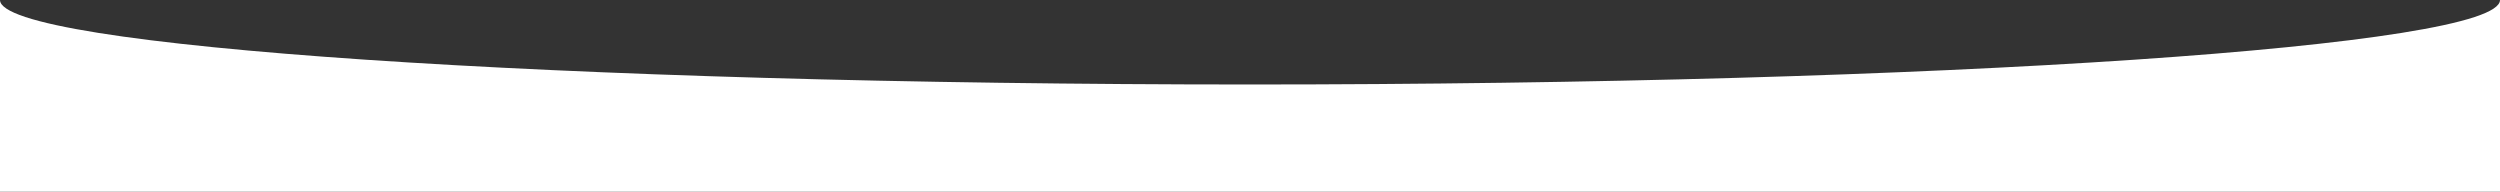
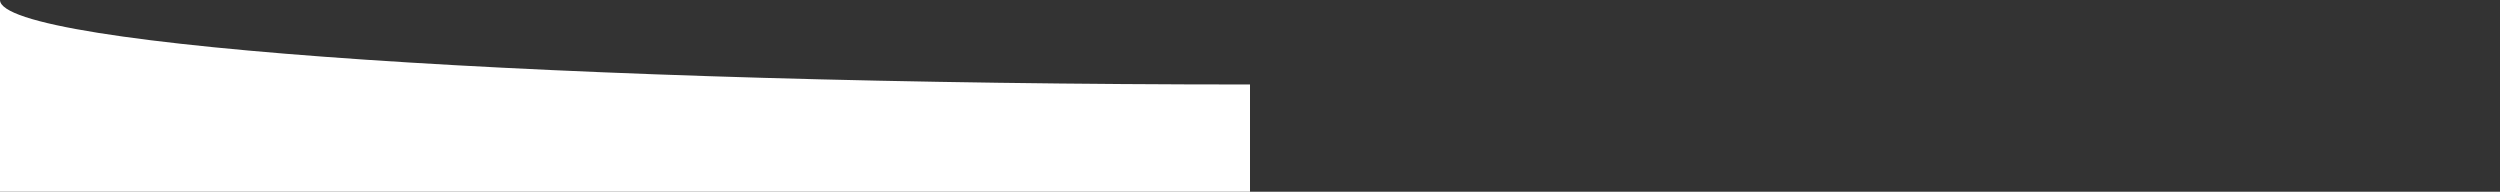
<svg xmlns="http://www.w3.org/2000/svg" width="9232" height="708" viewBox="0 0 9232 708" fill="none">
  <rect x="0" y="0" width="9232" height="708" fill="#333333" stroke="none" />
-   <path d="M4616 312C7165.35 312 9232 172.313 9232 0V708H0V0C0 172.313 2066.65 312 4616 312Z" fill="white" />
+   <path d="M4616 312V708H0V0C0 172.313 2066.65 312 4616 312Z" fill="white" />
</svg>